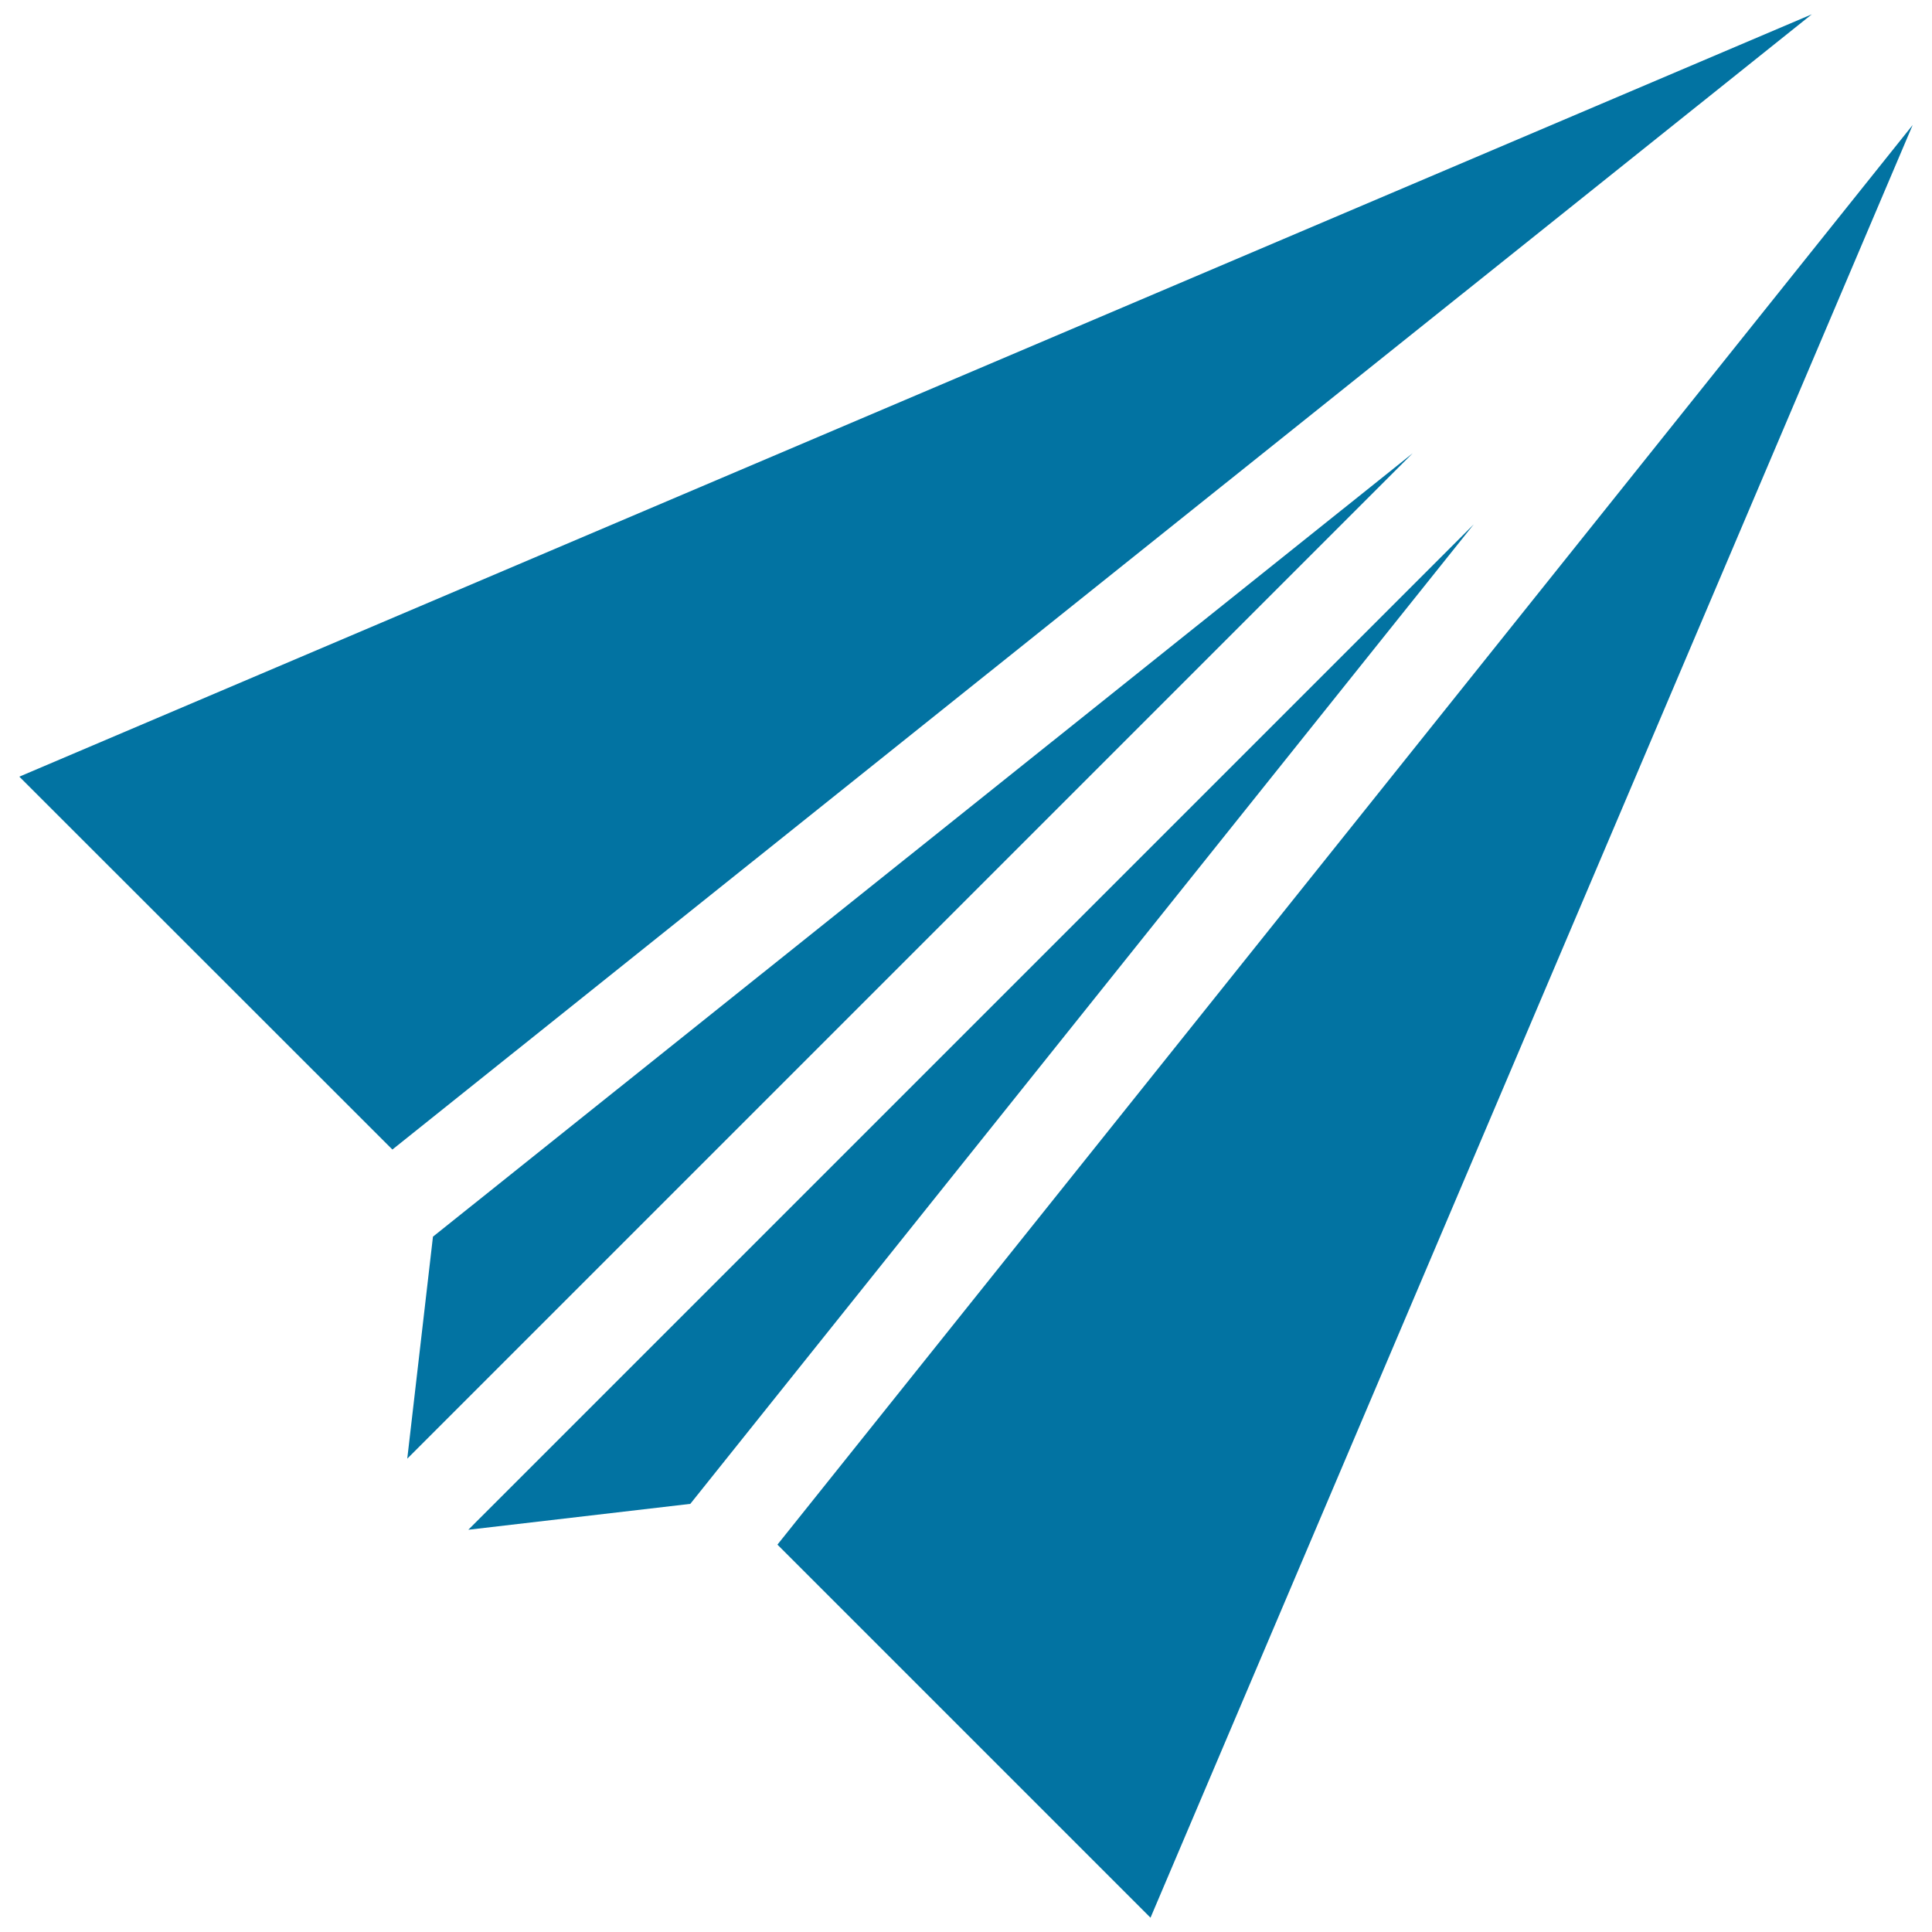
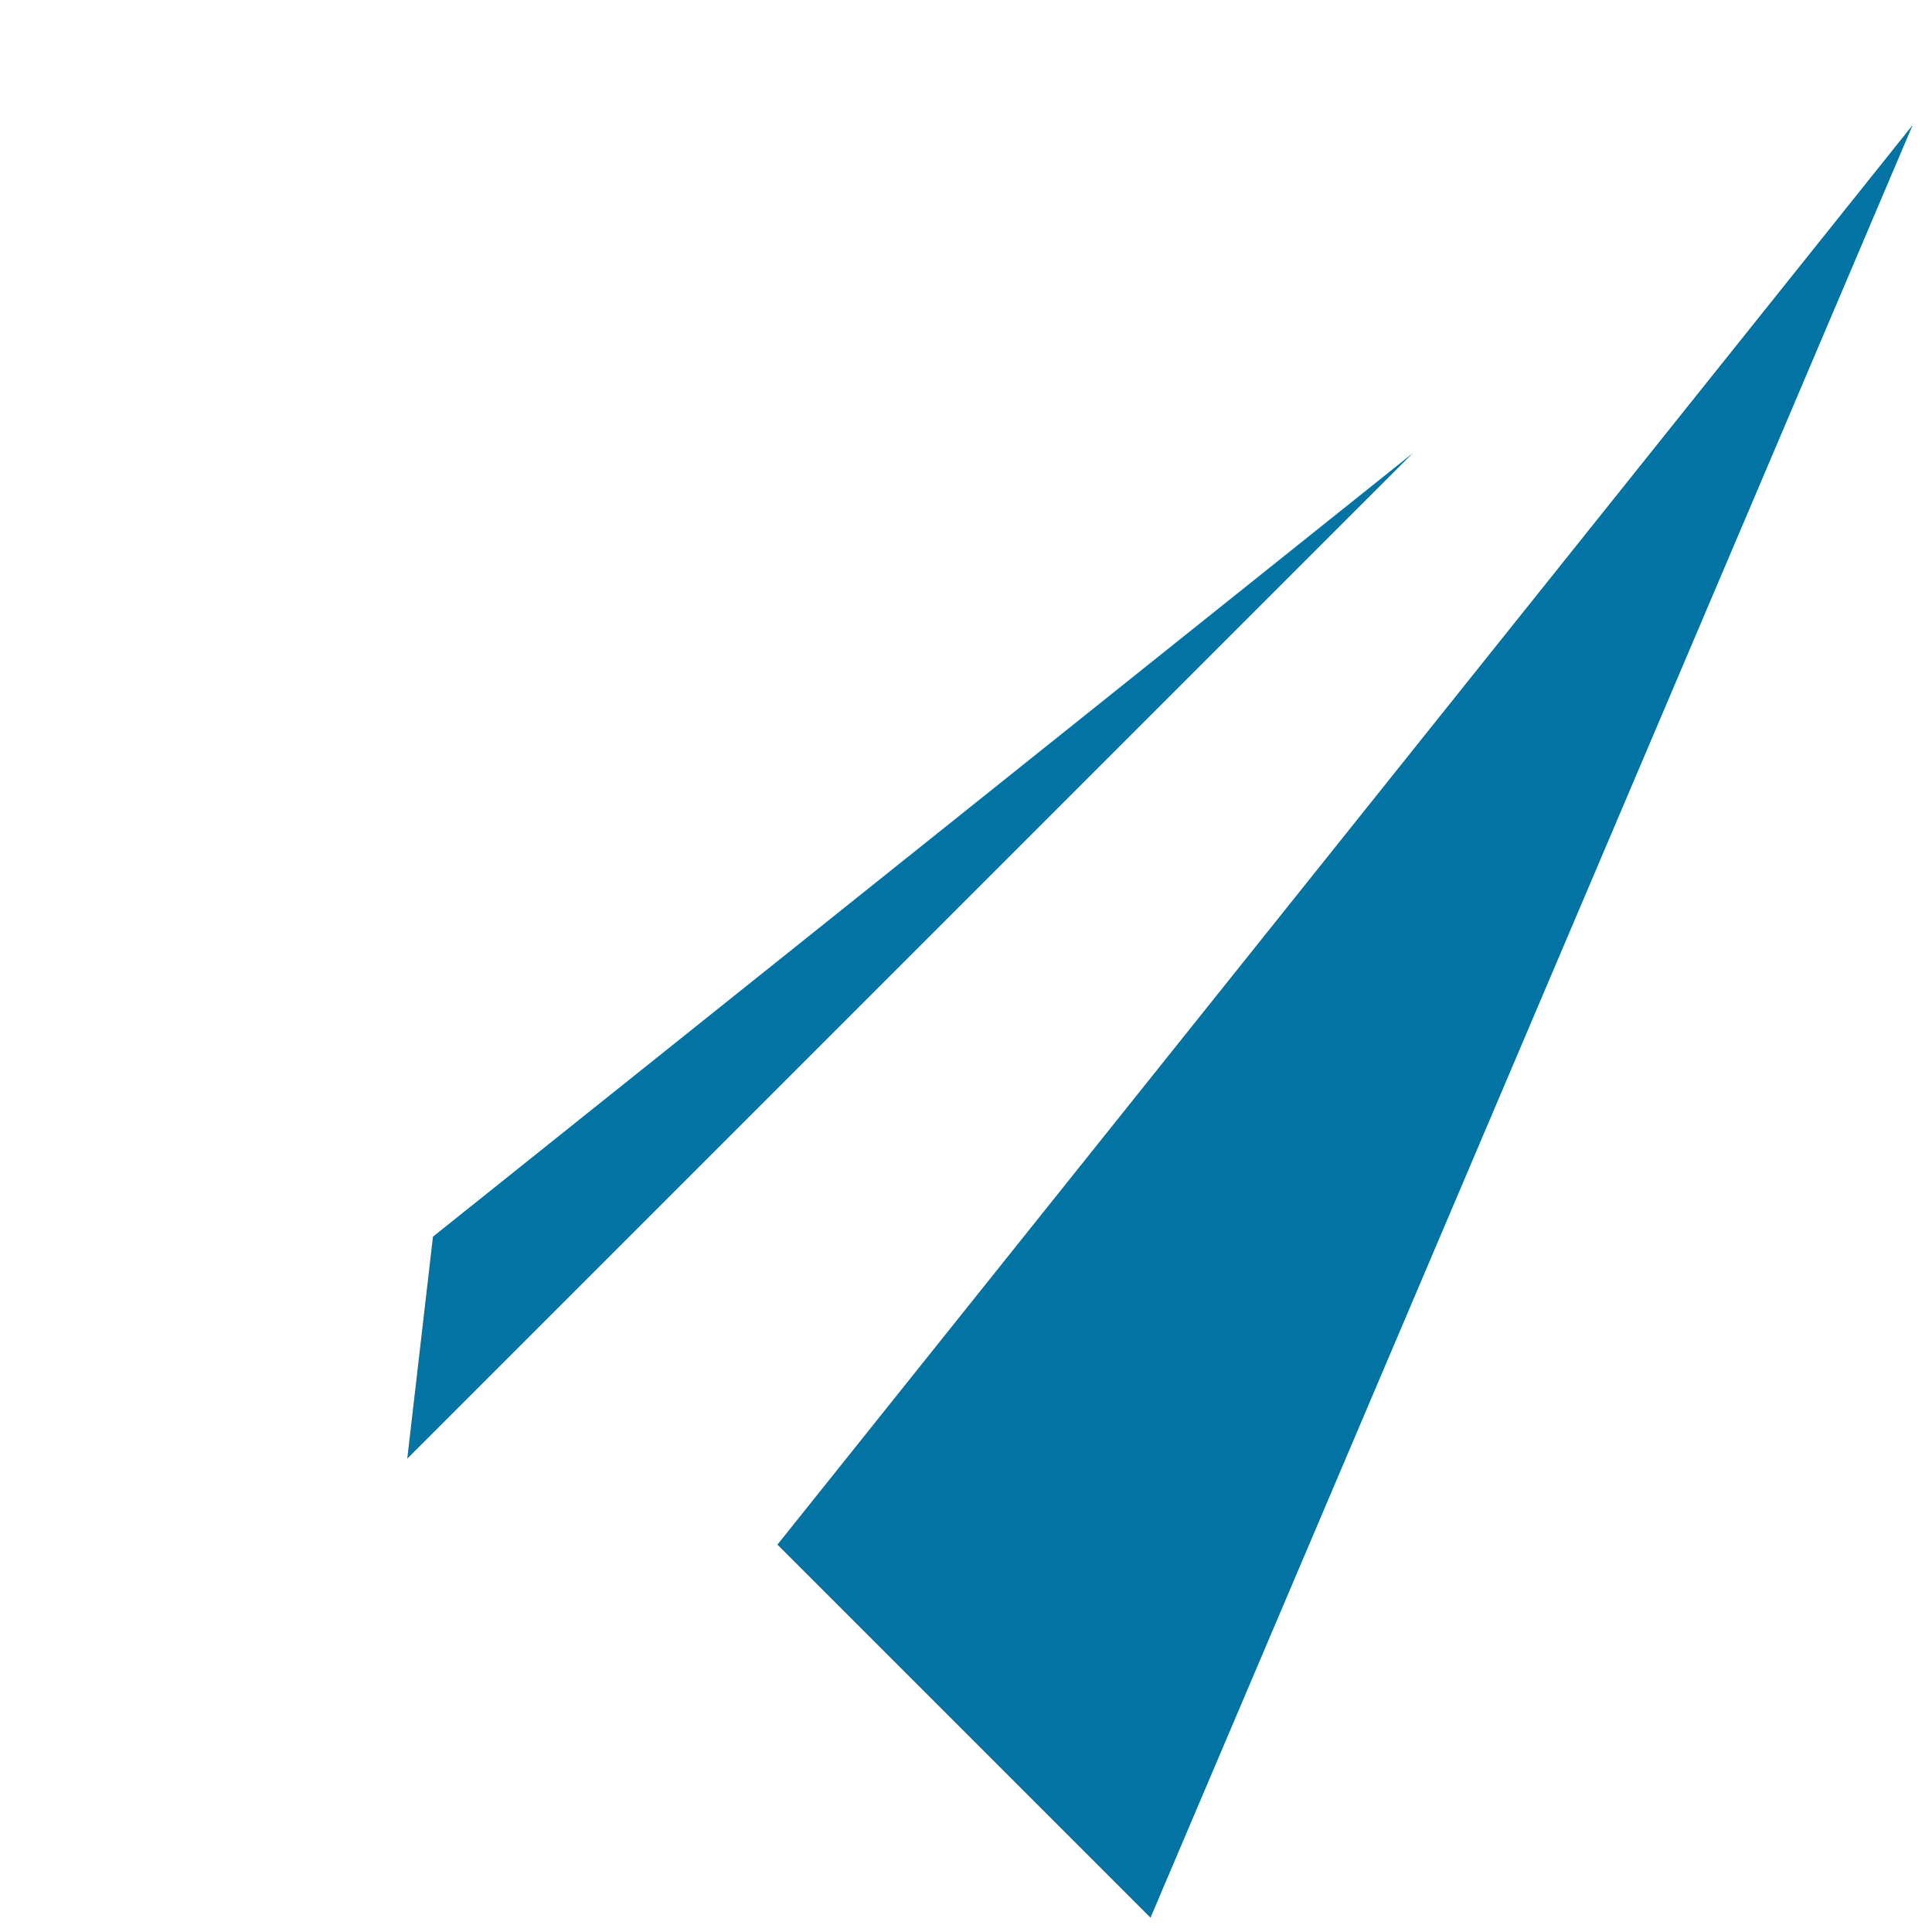
<svg xmlns="http://www.w3.org/2000/svg" viewBox="0 0 1000 1000" style="fill:#0273a2">
  <title>Paper Aeroplane SVG icon</title>
  <g>
-     <polygon points="203.1,595 10,402 937.8,7.4 " />
    <polygon points="731.2,234.6 210.8,755 224.1,640.1 " />
-     <polygon points="242.4,791.8 762.8,271.4 357.3,778.4 " />
    <polygon points="402.4,799.5 990,64.7 595.5,992.6 " />
  </g>
</svg>